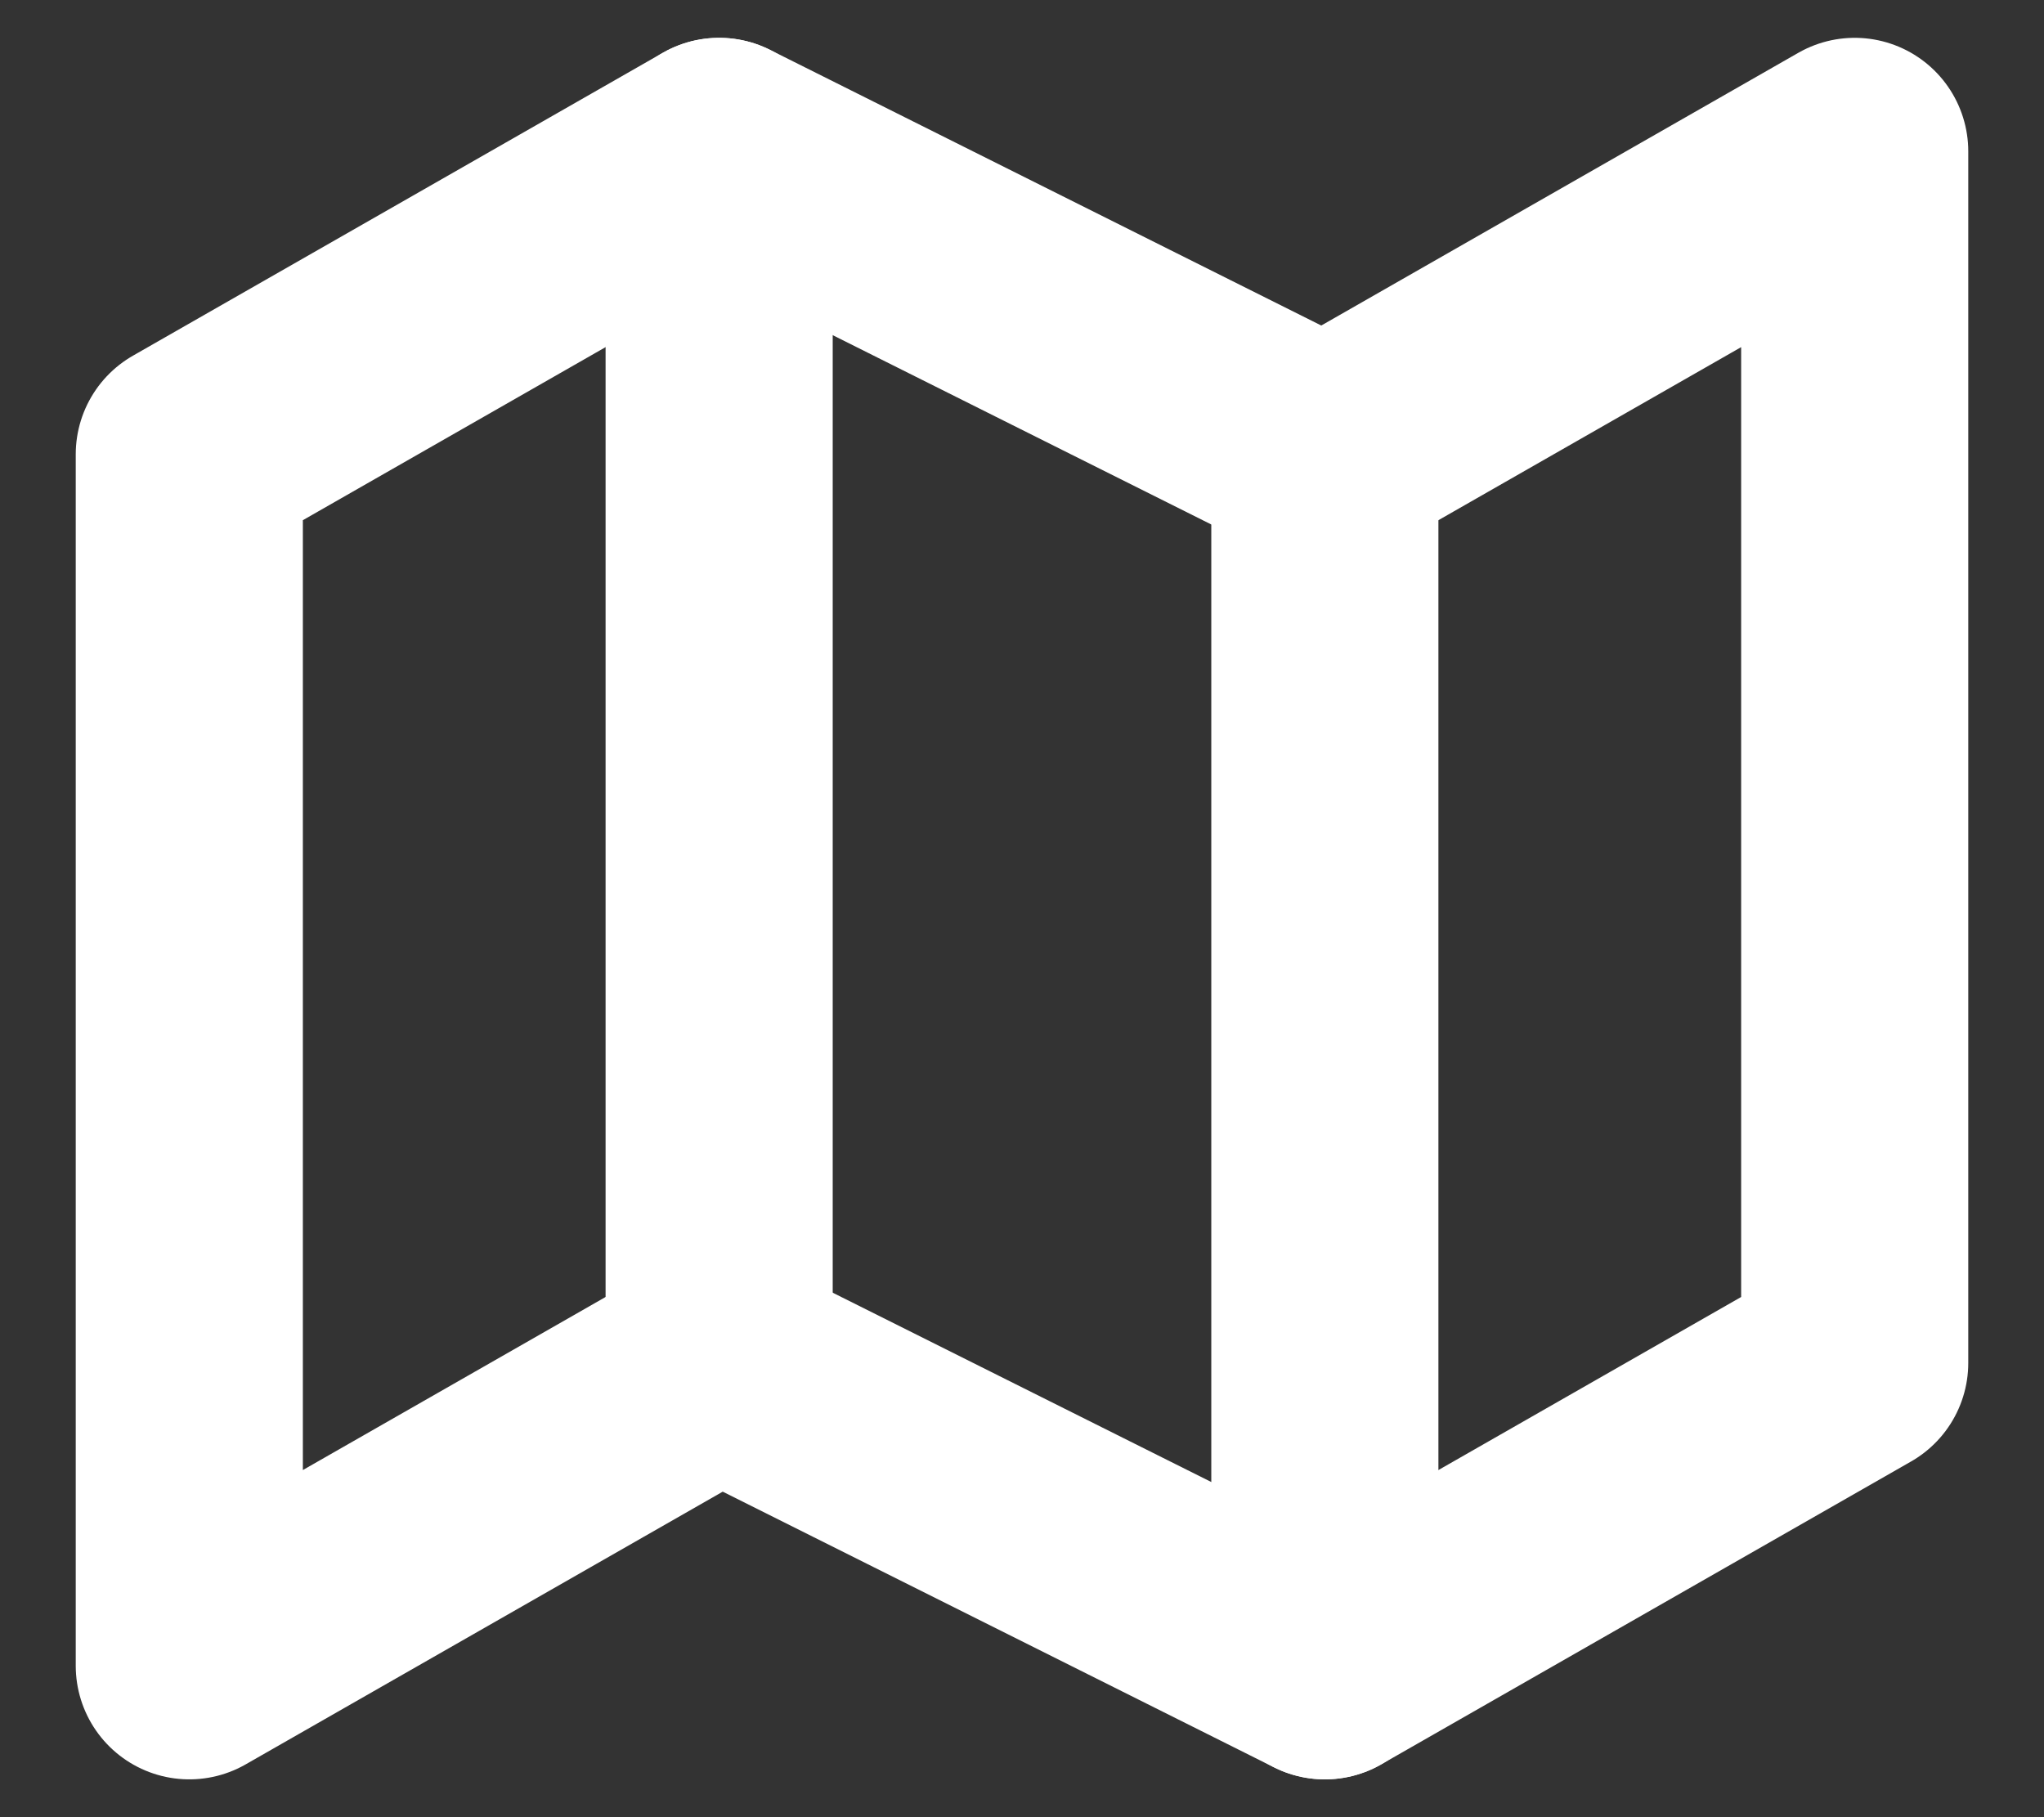
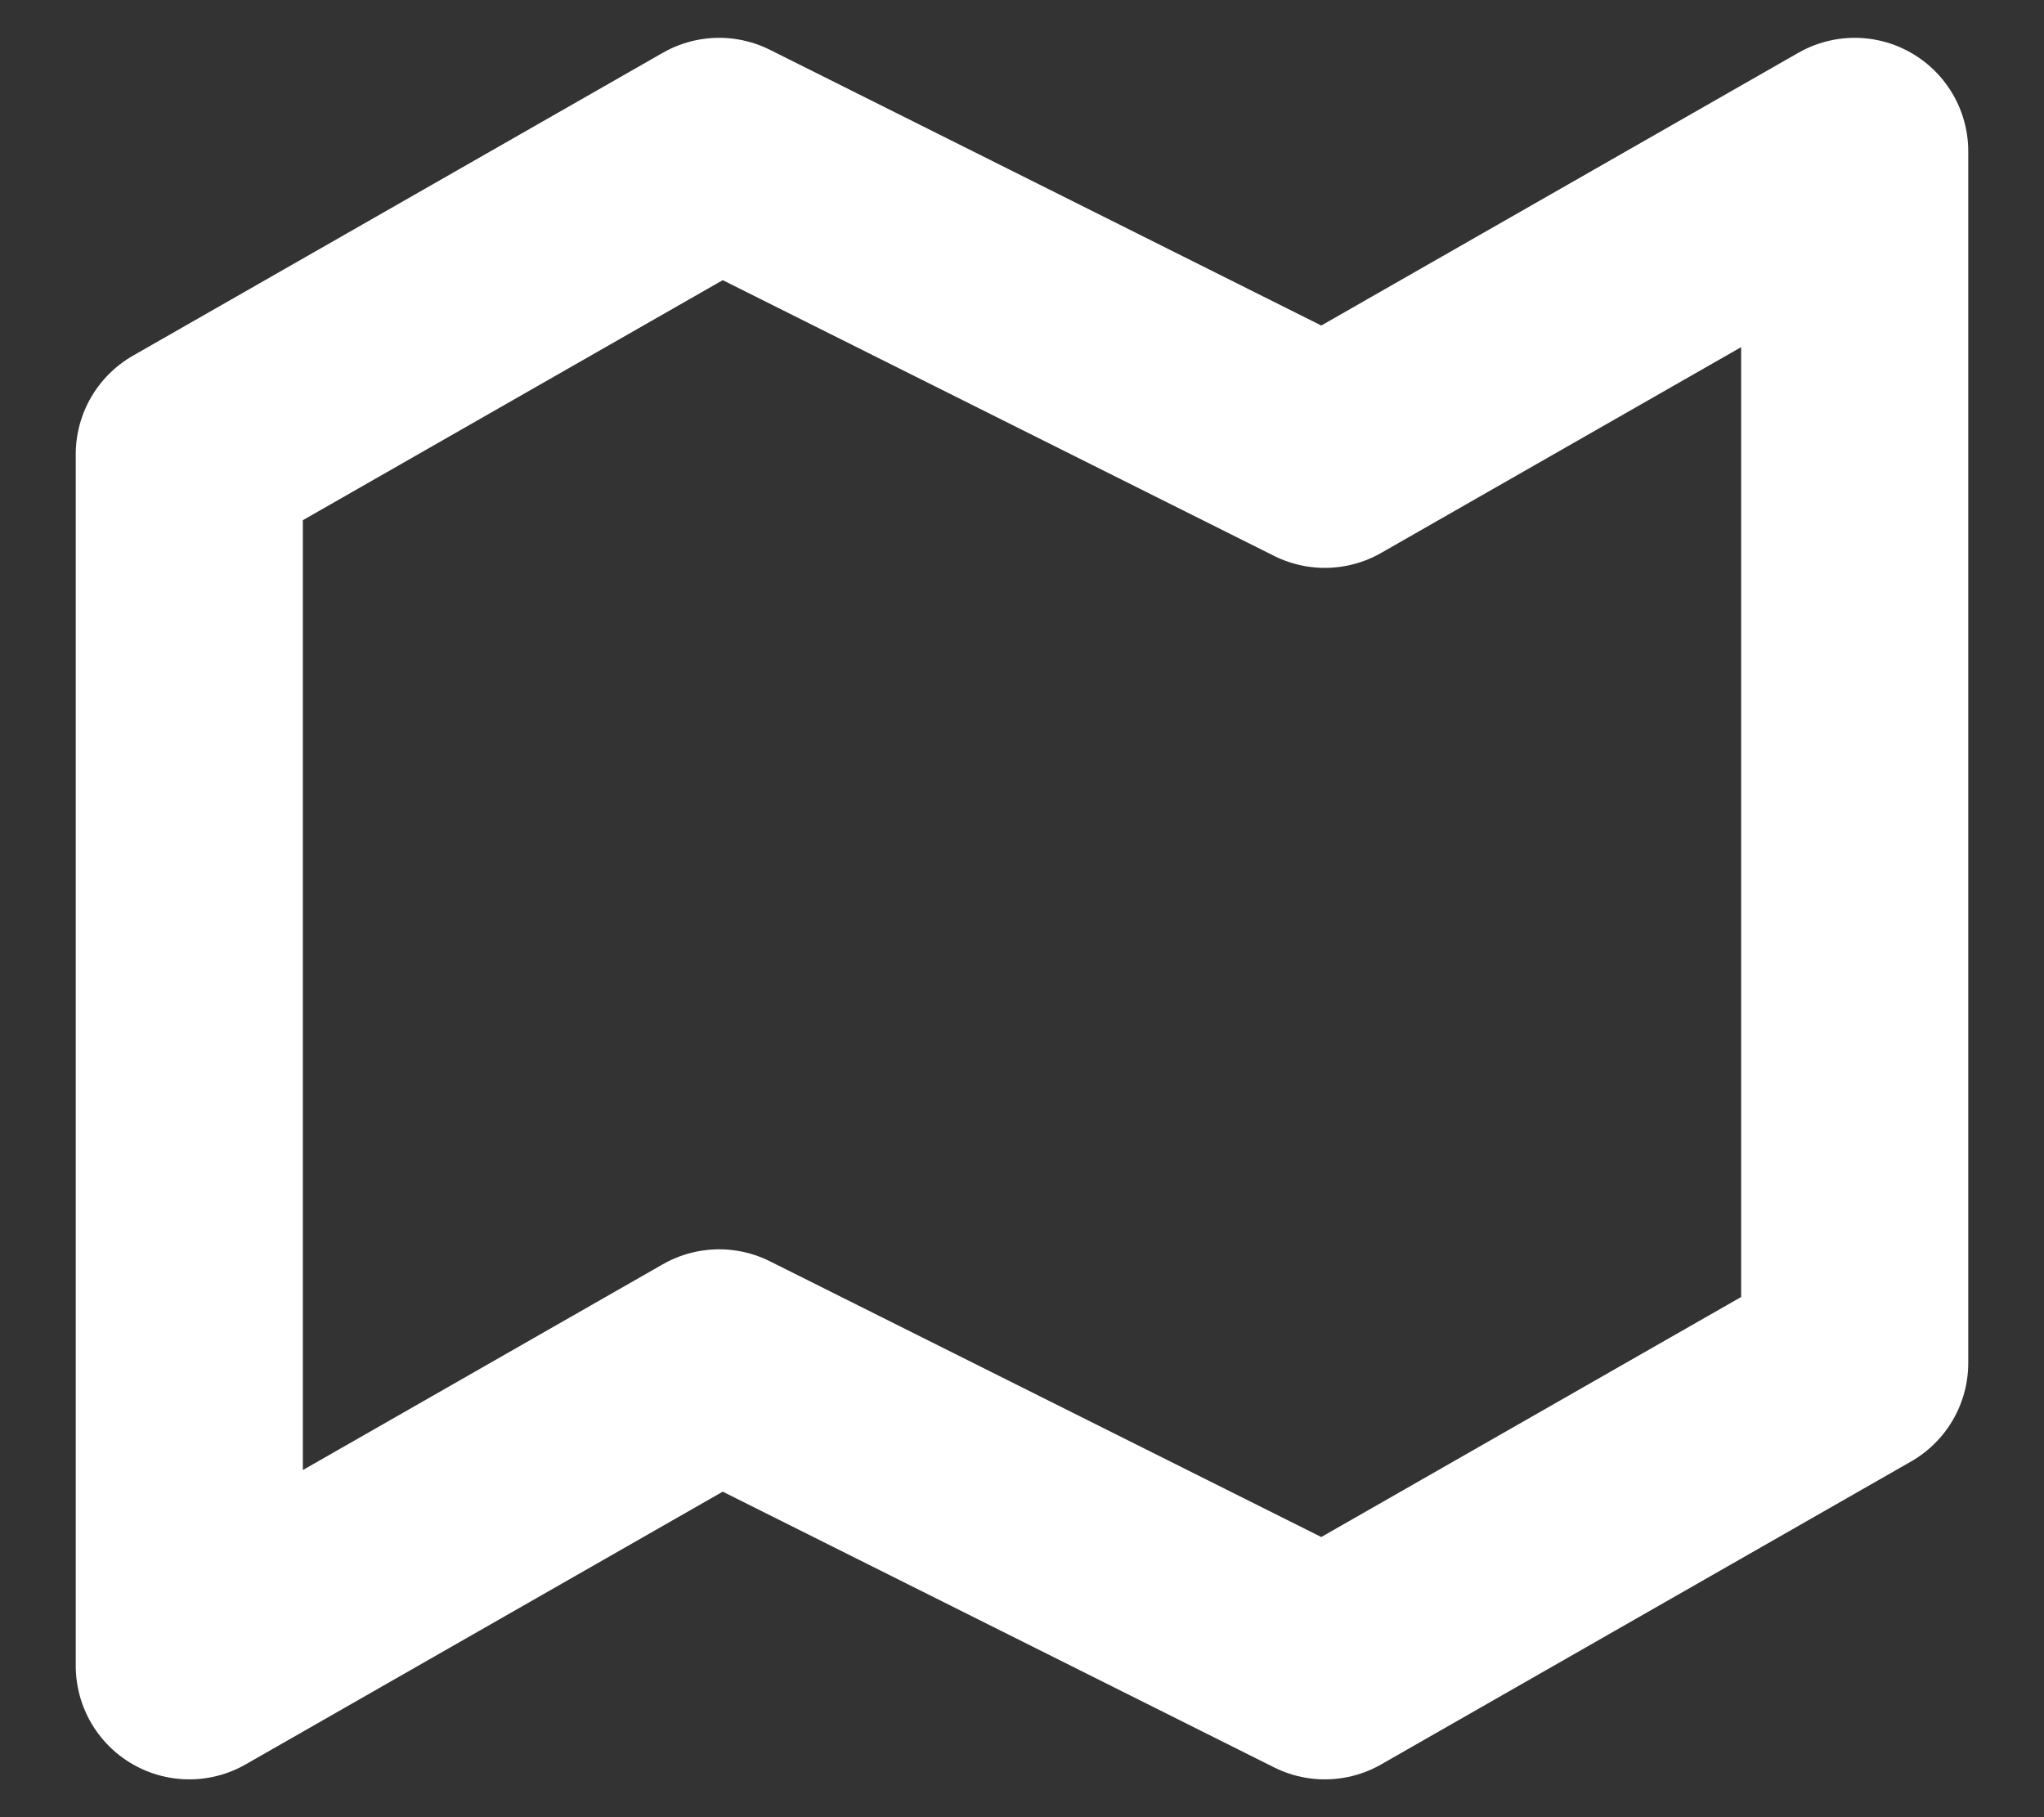
<svg xmlns="http://www.w3.org/2000/svg" width="18" height="16" viewBox="0 0 18 16" fill="none">
  <rect x="0" y="0" width="18" height="16" fill="#333333" stroke="none" />
  <path d="M1.667 4V14.667L6.333 12L11.667 14.667L16.333 12V1.333L11.667 4L6.333 1.333L1.667 4Z" stroke="white" stroke-width="2" stroke-linecap="round" stroke-linejoin="round" />
-   <path d="M11.667 4V14.667" stroke="white" stroke-width="2" stroke-linecap="round" stroke-linejoin="round" />
-   <path d="M6.333 1.333V12" stroke="white" stroke-width="2" stroke-linecap="round" stroke-linejoin="round" />
</svg>